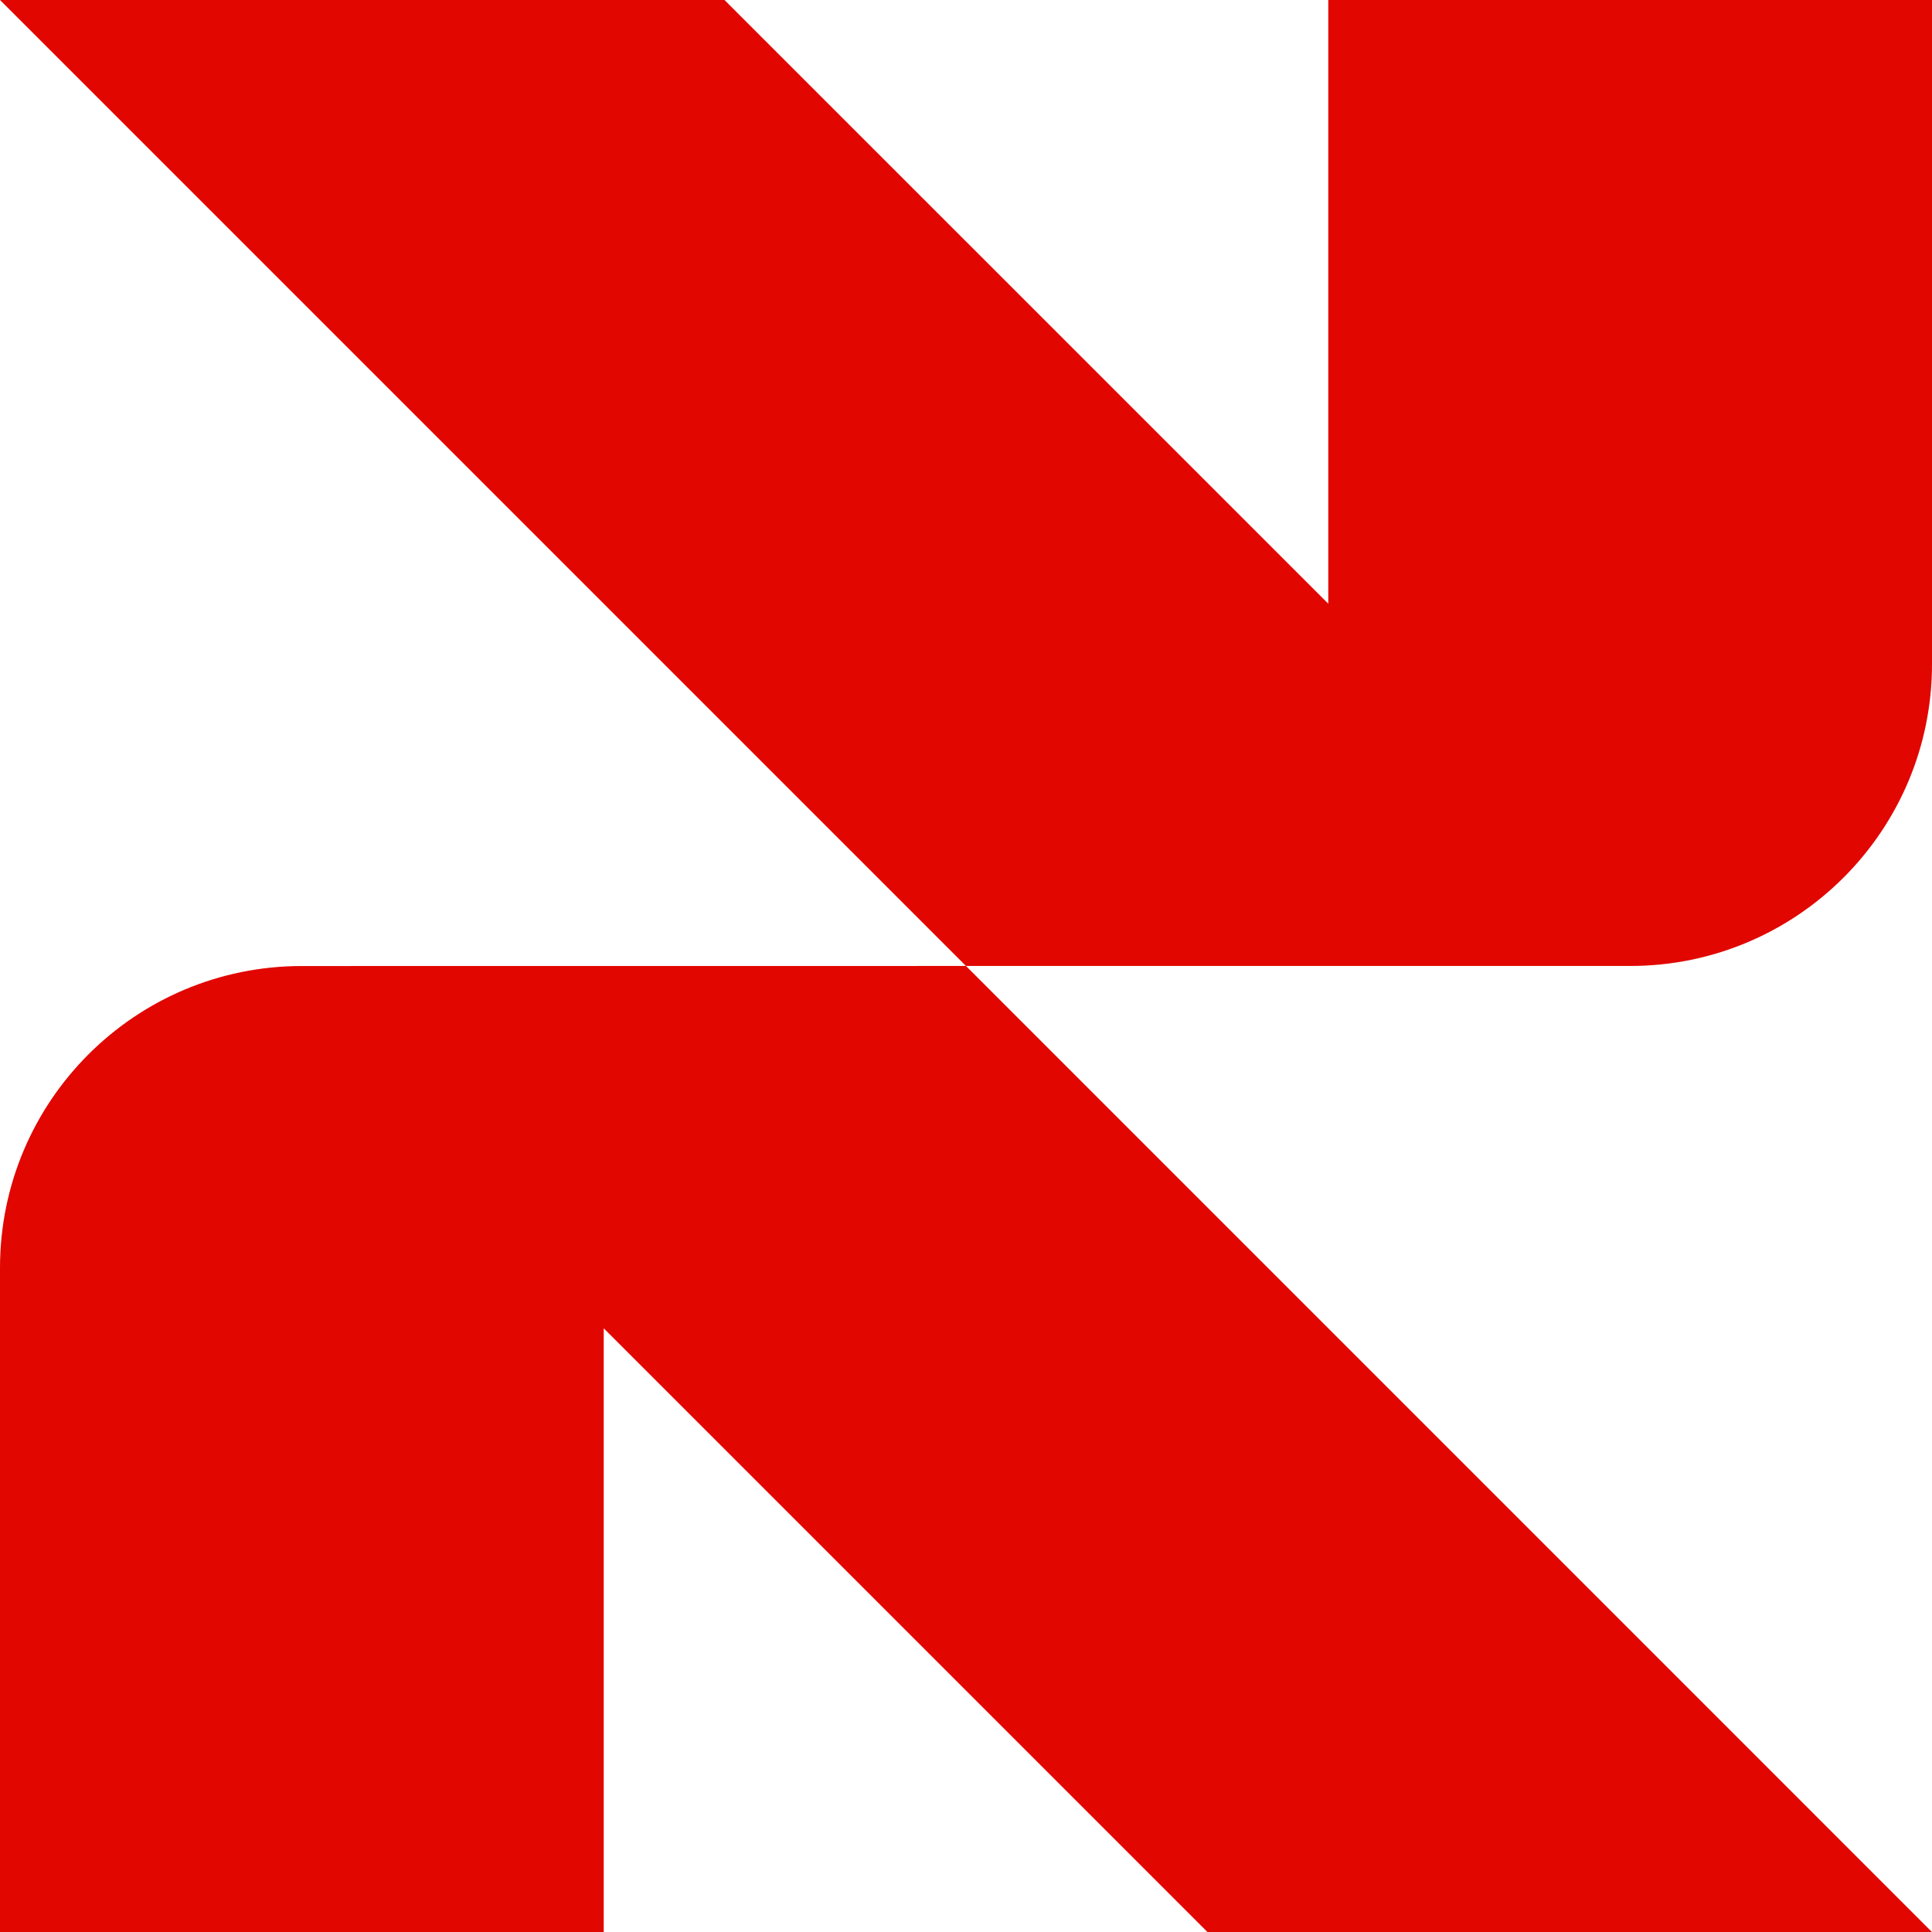
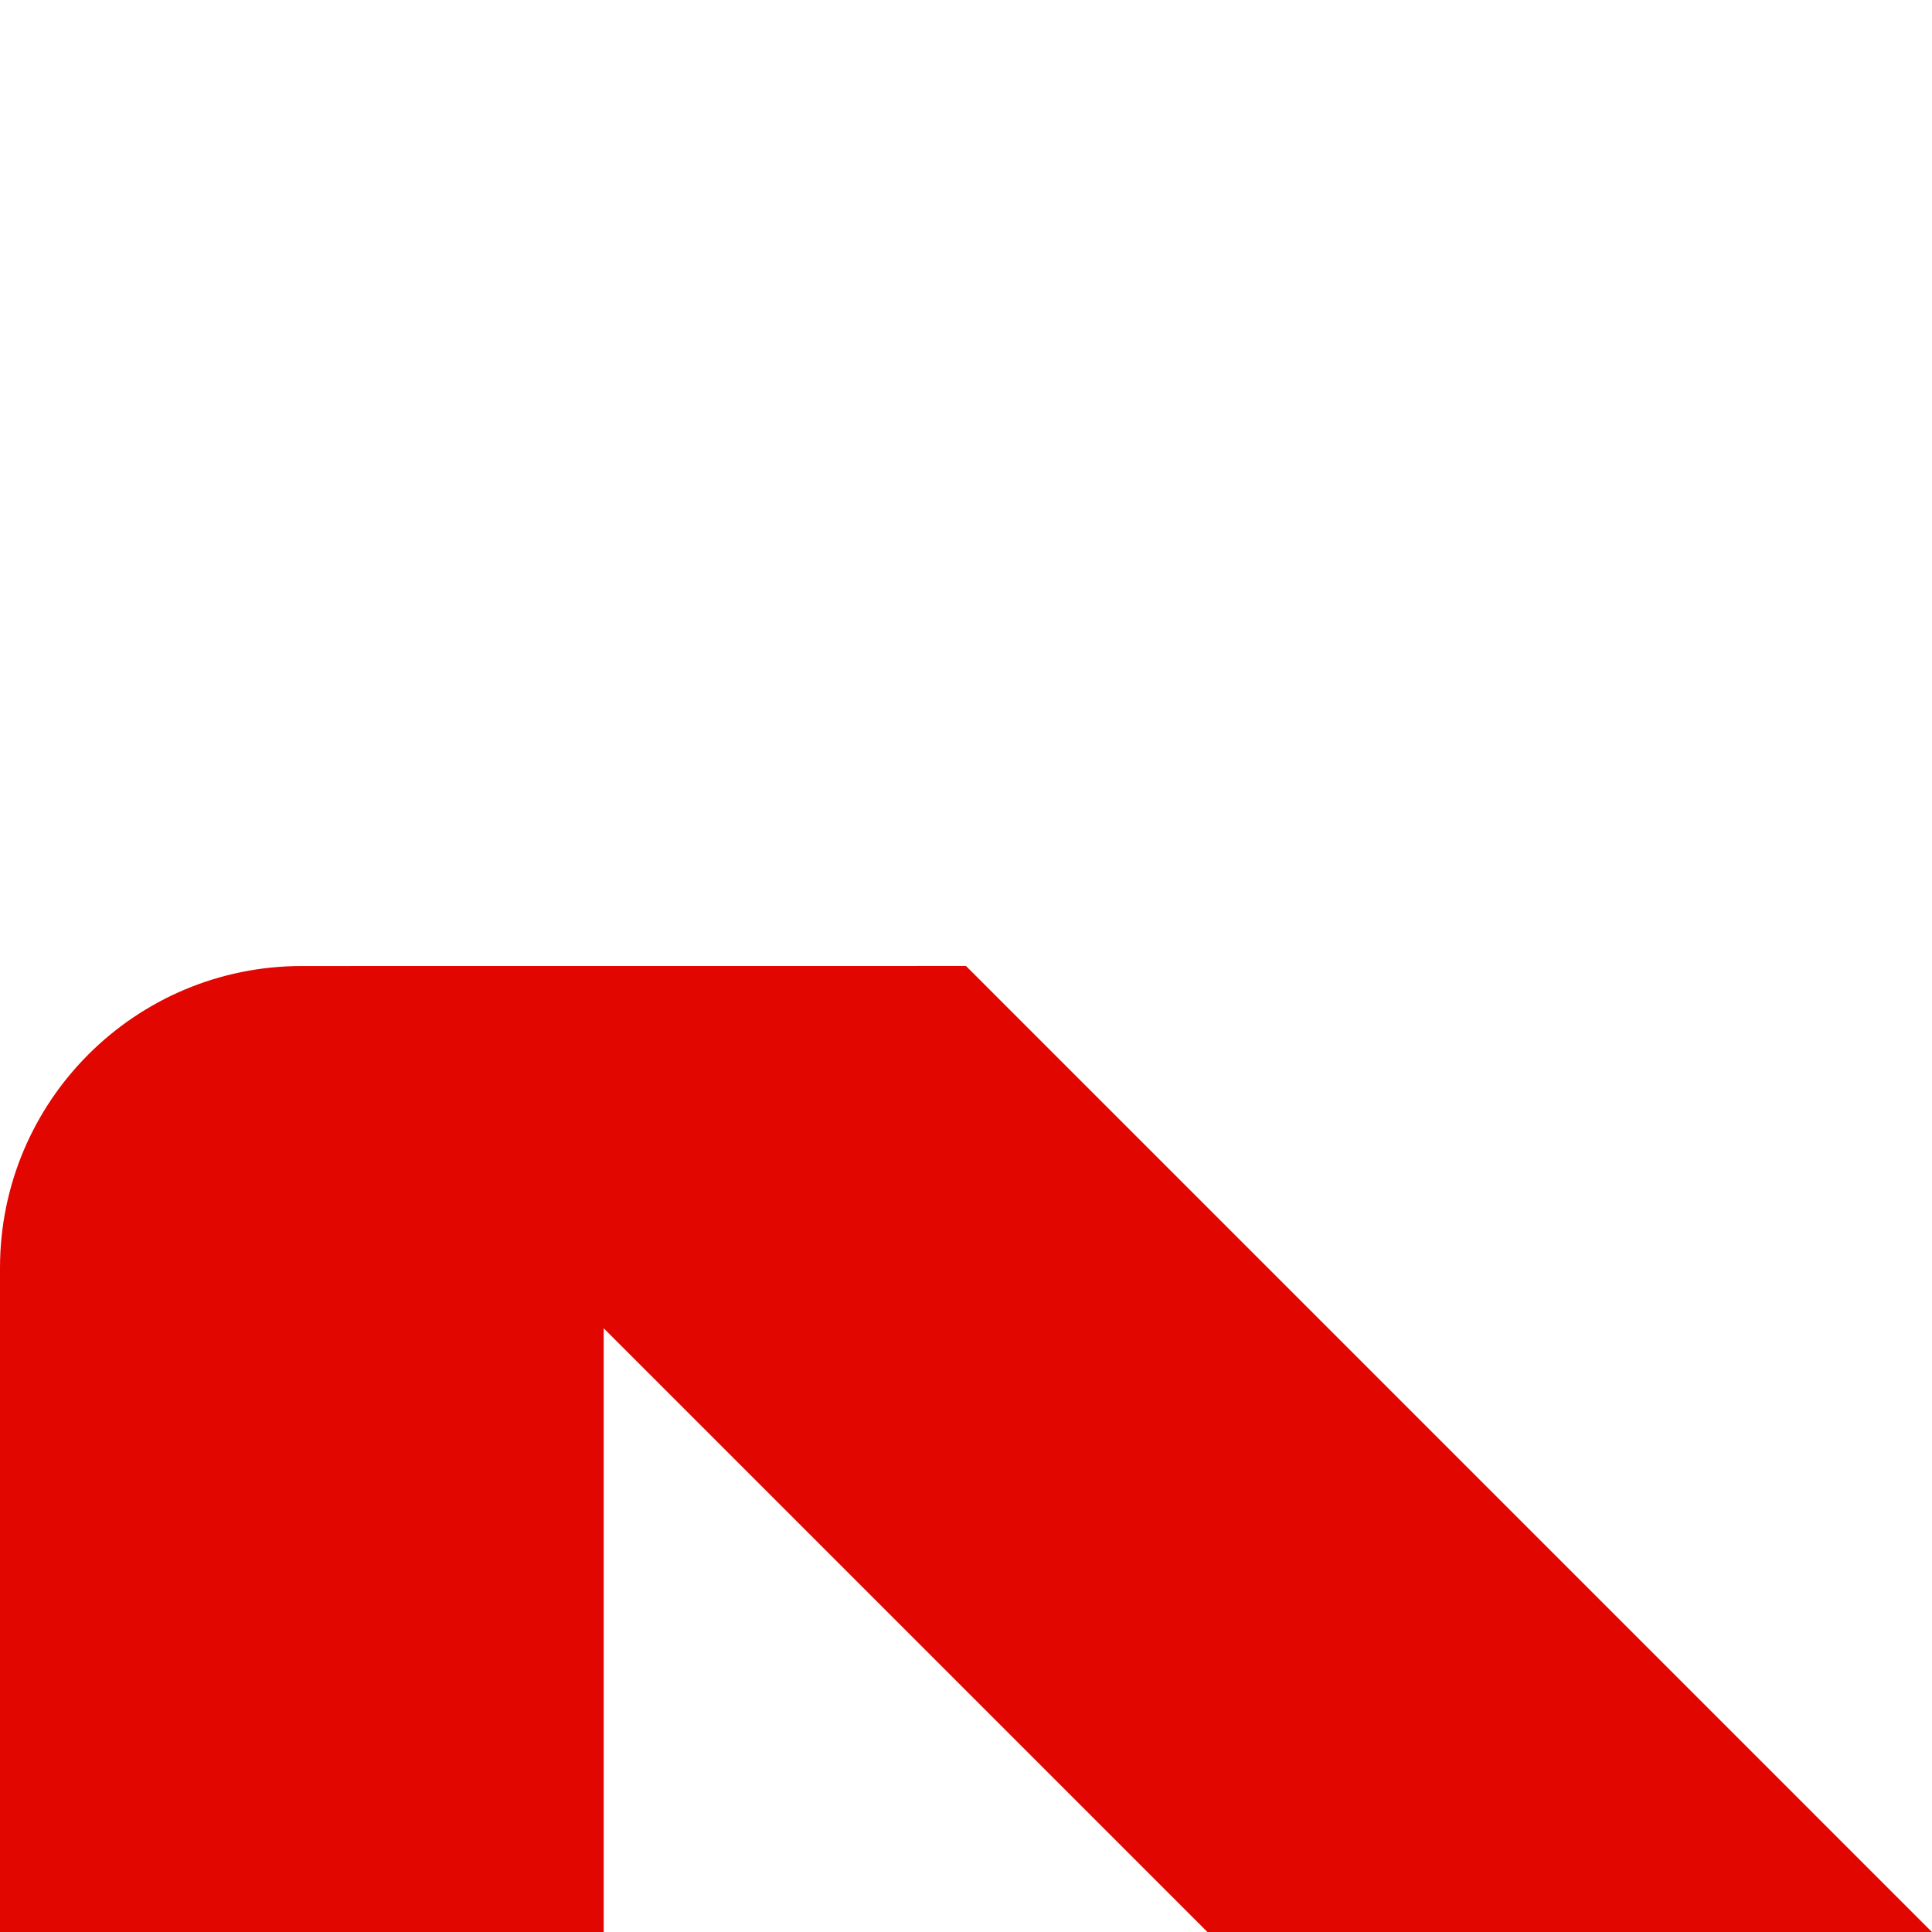
<svg xmlns="http://www.w3.org/2000/svg" width="64" height="64" viewBox="0 0 64 64" fill="none">
-   <path d="M64 22V0H44.001V19.999L24 0H0L31.999 31.999H54C59.522 31.999 64 27.523 64 22Z" fill="#E10600" />
  <path d="M0 42V64H19.999V44.001L39.998 64H63.998L31.999 31.999L10 32.001C4.478 31.999 0 36.477 0 42Z" fill="#E10600" />
</svg>